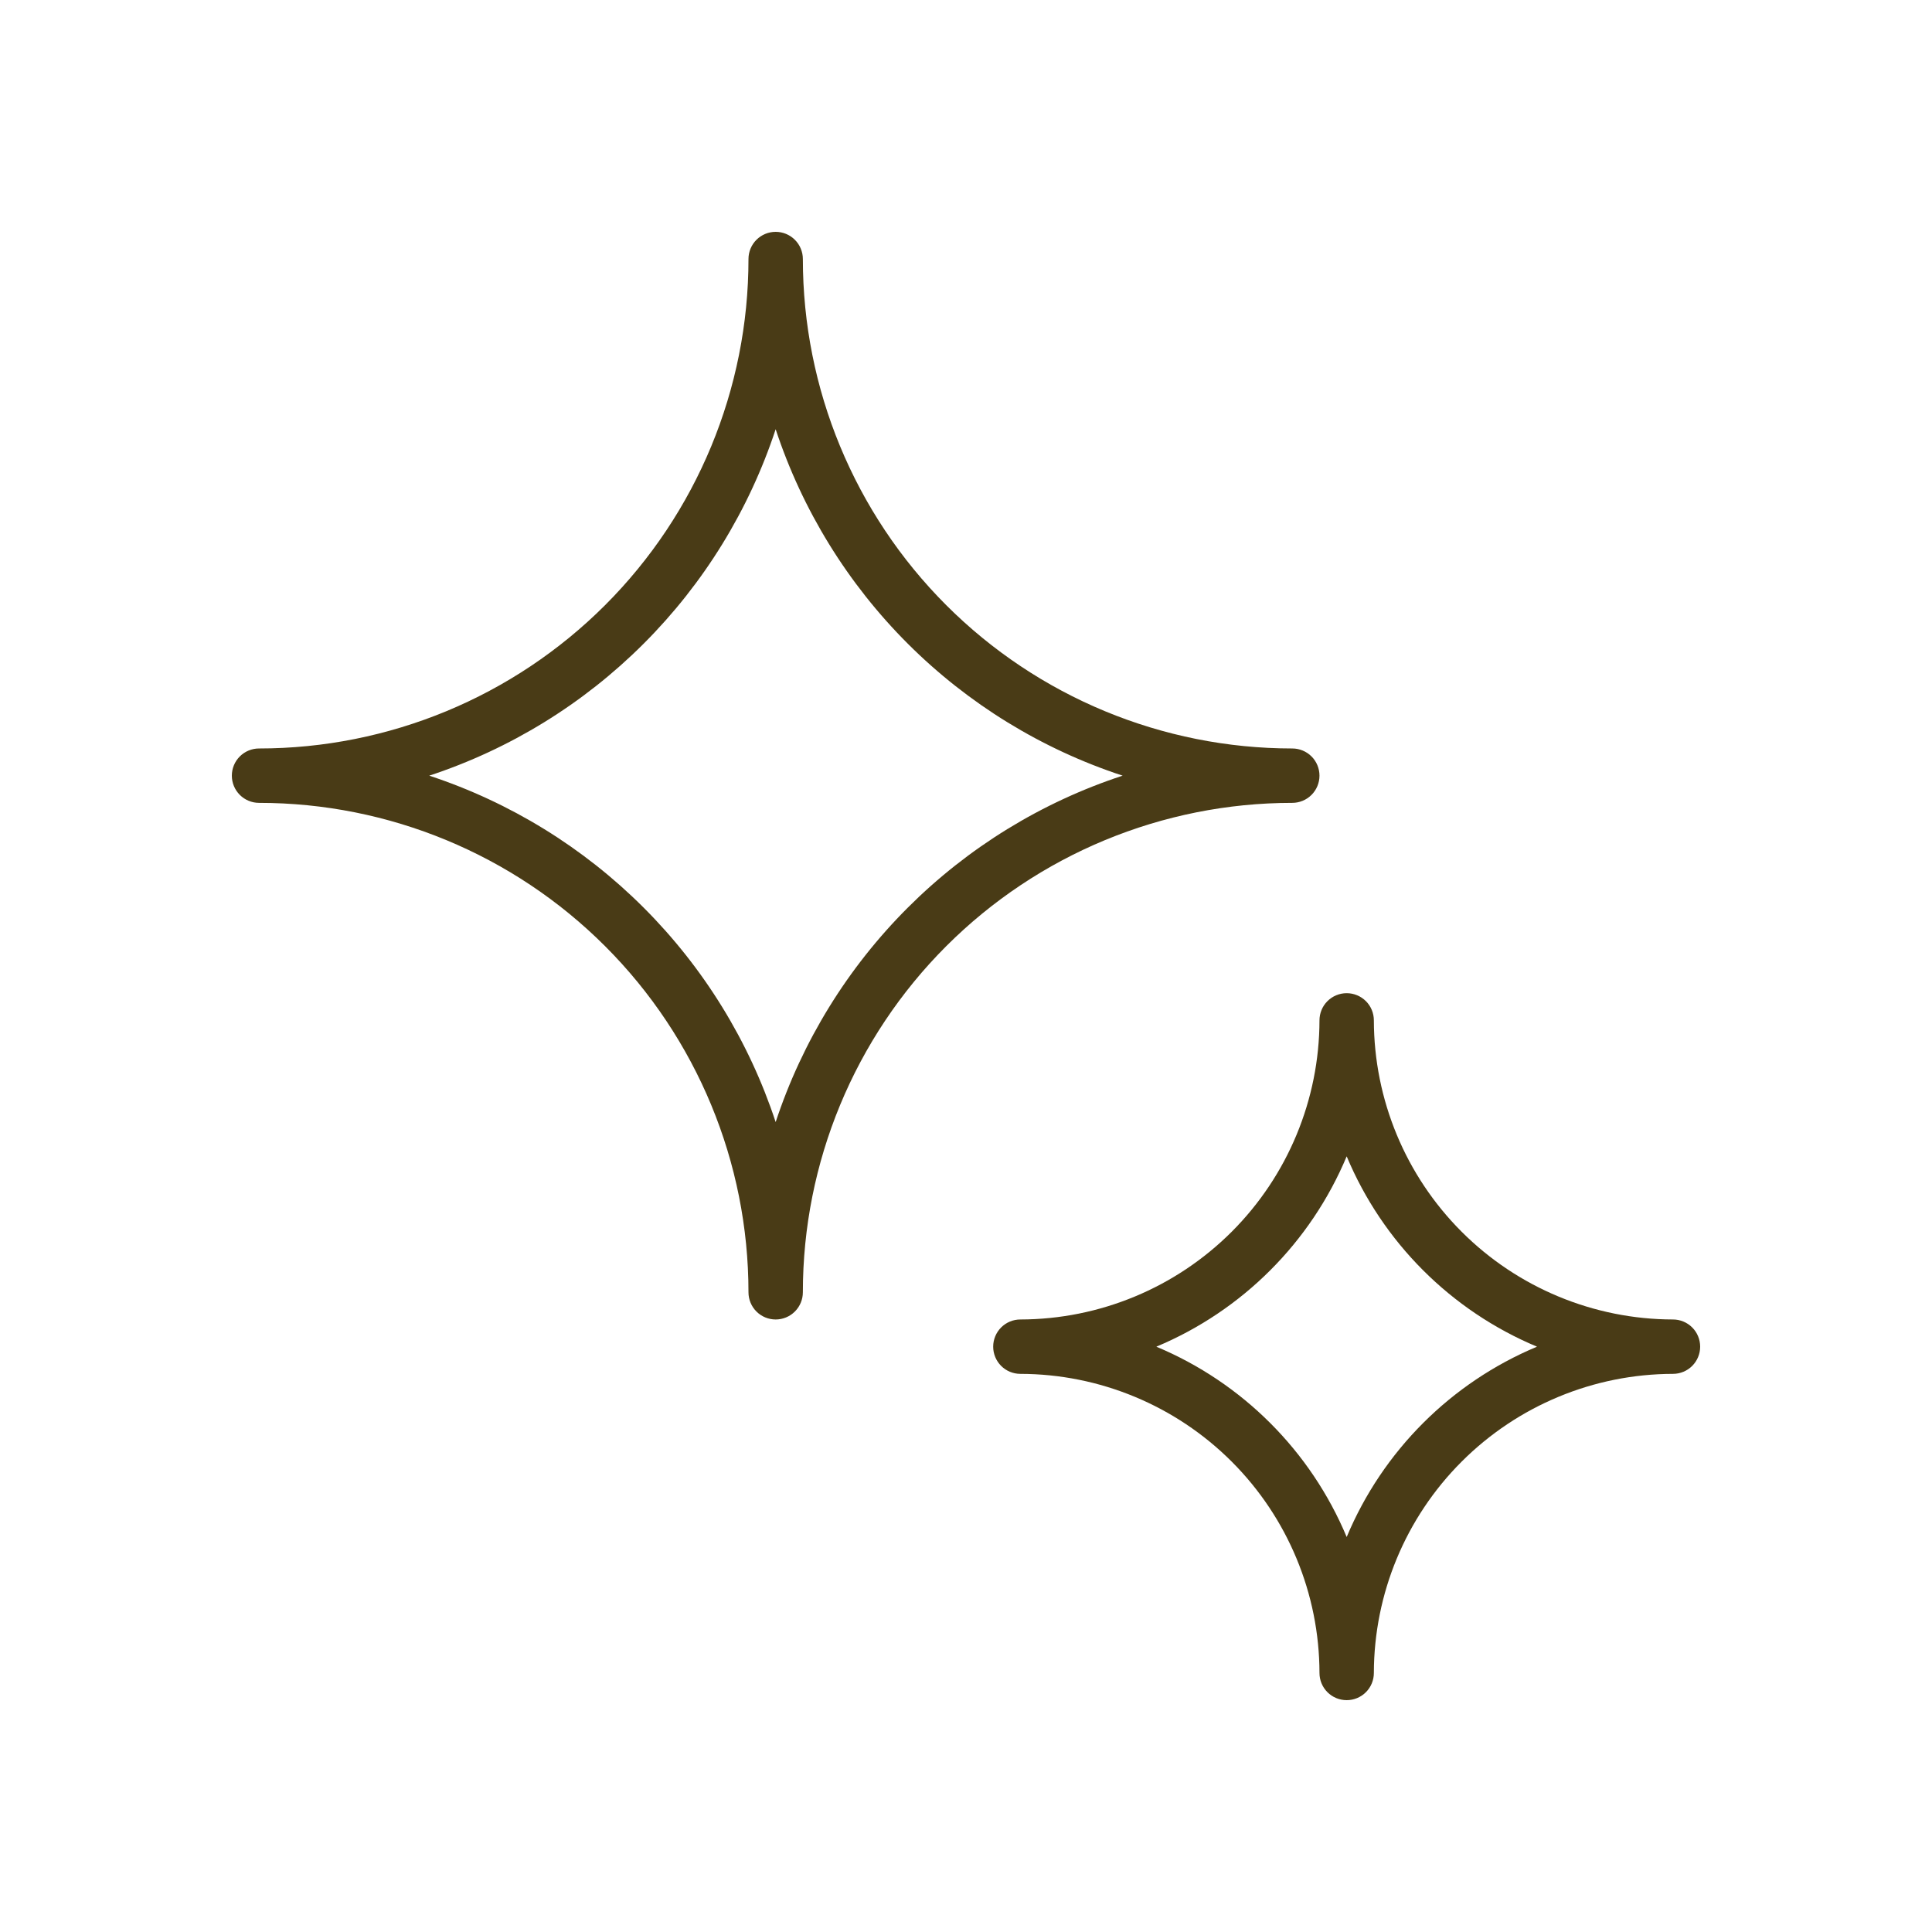
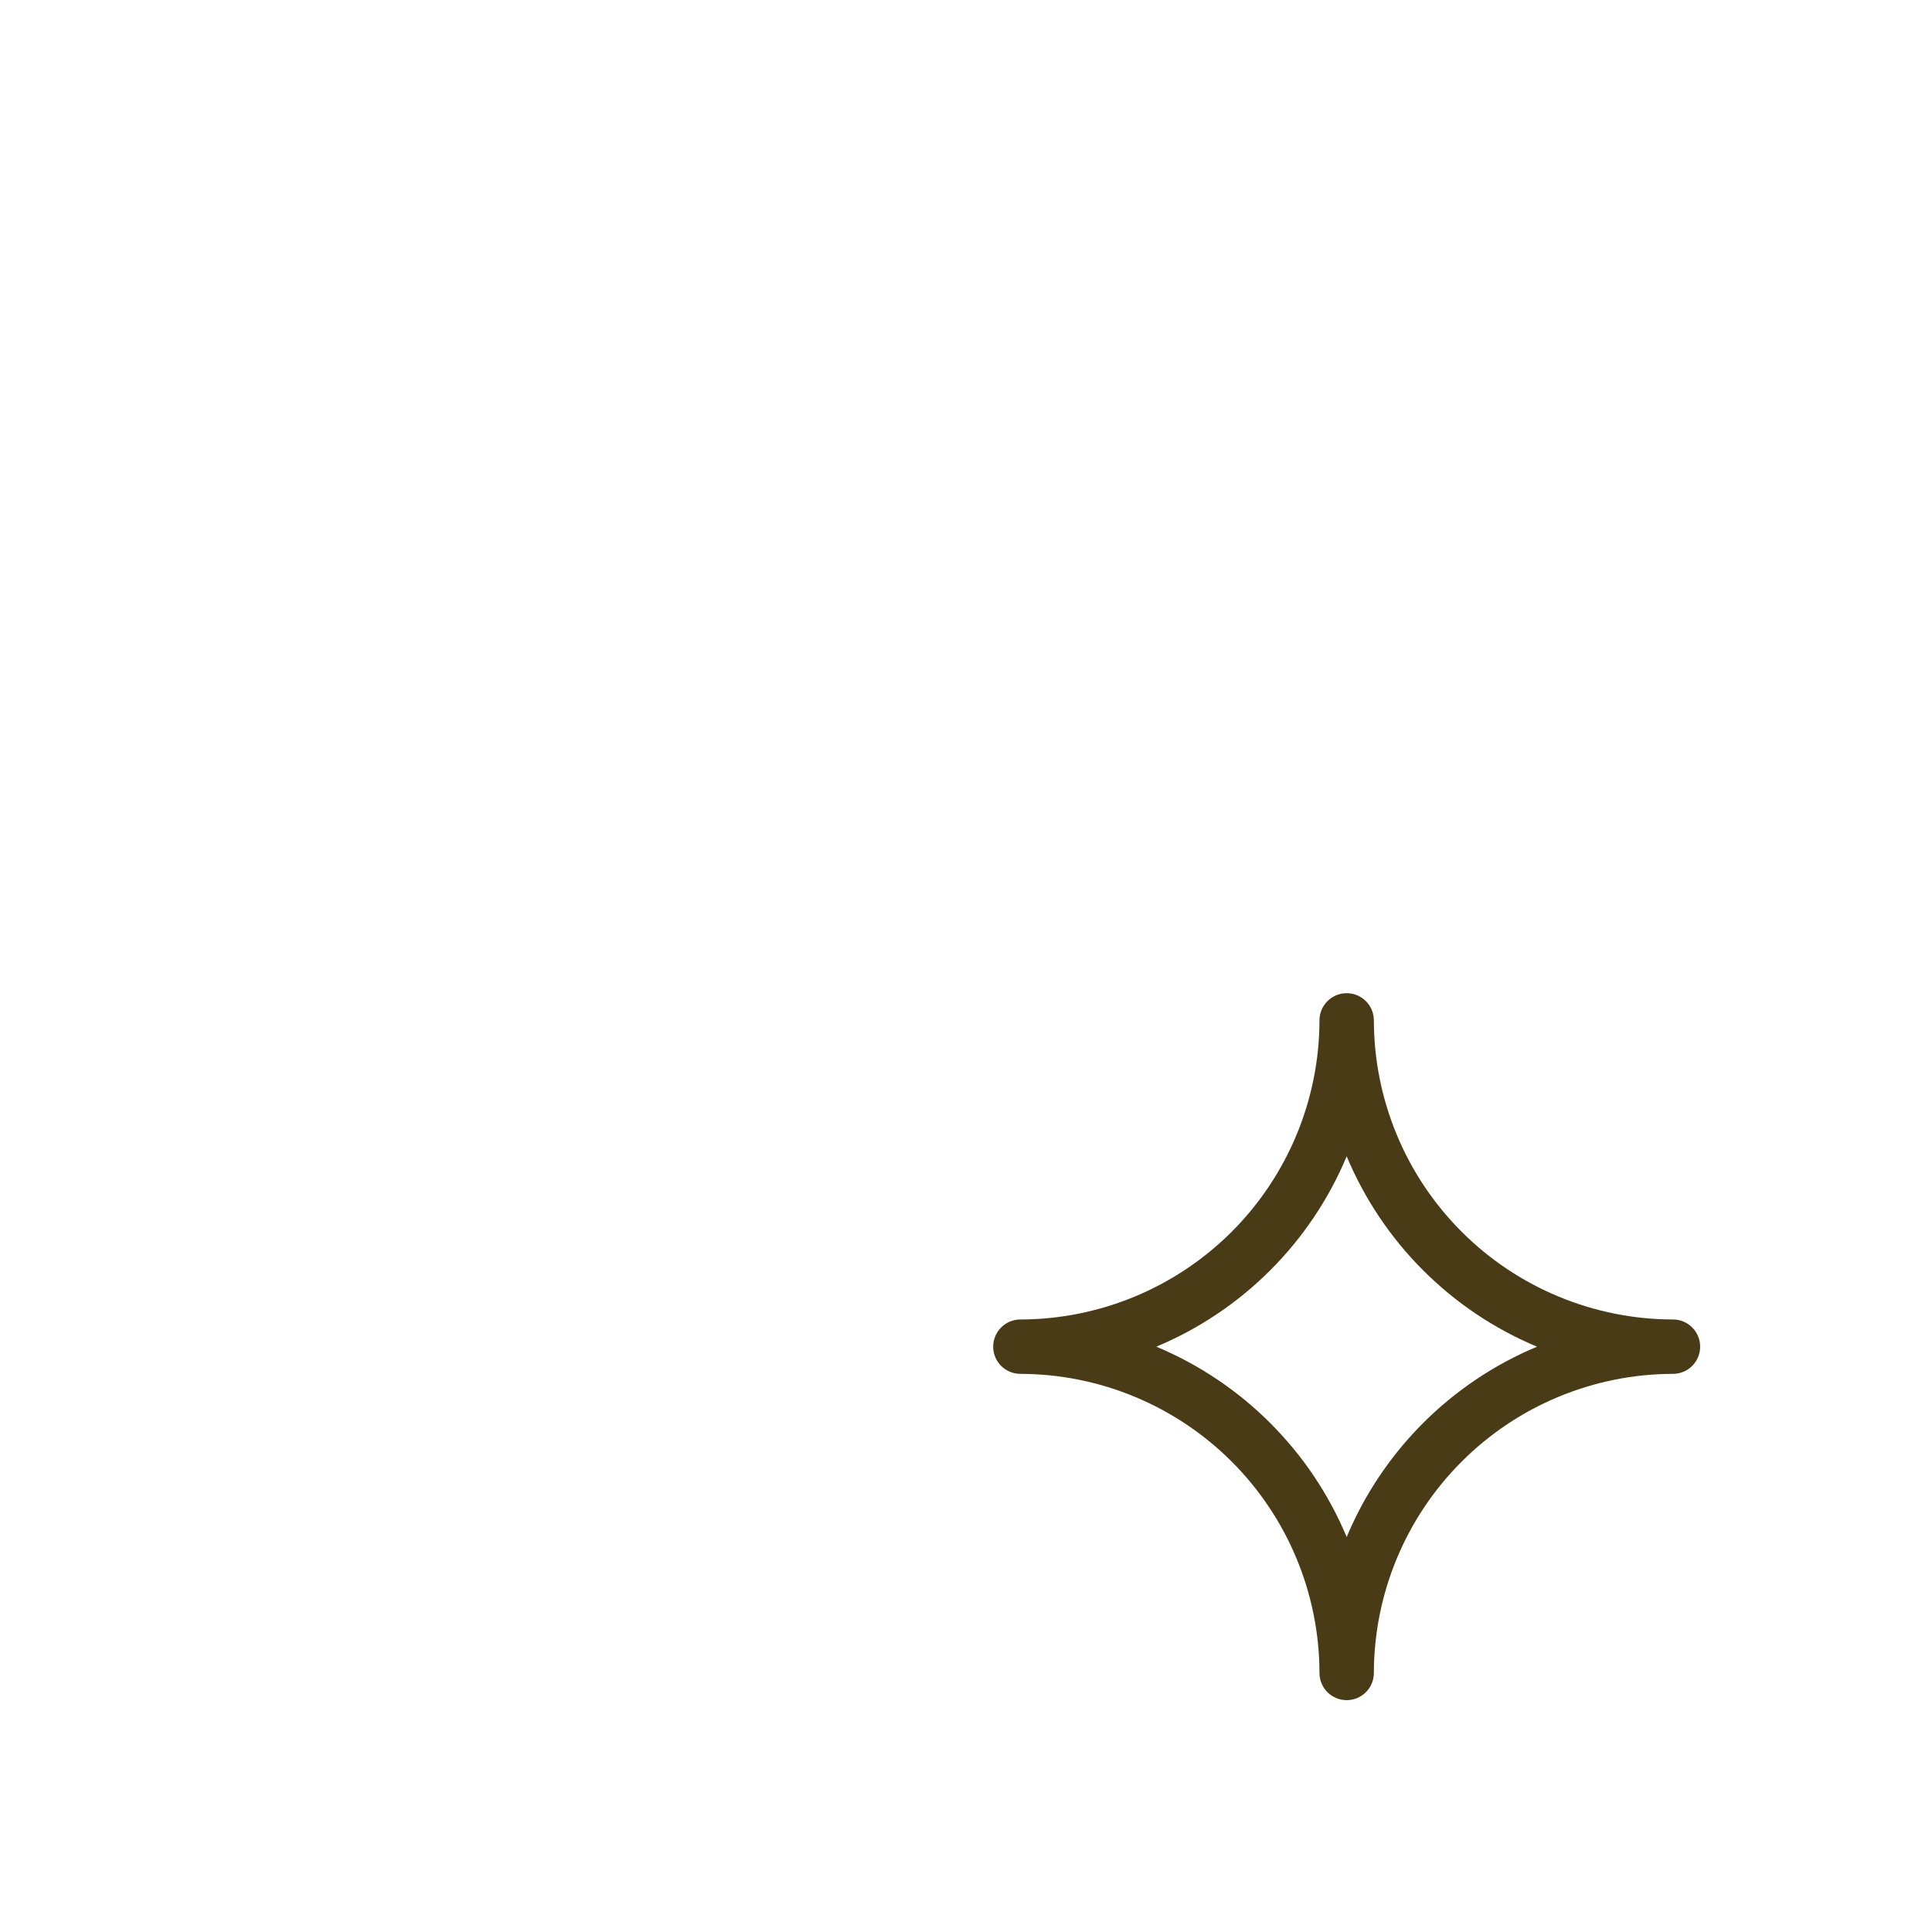
<svg xmlns="http://www.w3.org/2000/svg" fill="none" viewBox="0 0 100 100" height="100" width="100">
-   <path fill="#493B16" d="M68.296 40.148C68.296 39.775 68.148 39.417 67.884 39.153C67.62 38.889 67.262 38.741 66.889 38.741C60.17 38.741 53.726 36.072 48.975 31.321C44.225 26.57 41.556 20.126 41.556 13.407C41.556 13.034 41.407 12.676 41.143 12.412C40.879 12.148 40.521 12 40.148 12C39.775 12 39.417 12.148 39.153 12.412C38.889 12.676 38.741 13.034 38.741 13.407C38.741 20.126 36.072 26.57 31.321 31.321C26.57 36.072 20.126 38.741 13.407 38.741C13.034 38.741 12.676 38.889 12.412 39.153C12.148 39.417 12 39.775 12 40.148C12 40.521 12.148 40.879 12.412 41.143C12.676 41.407 13.034 41.556 13.407 41.556C20.126 41.556 26.57 44.225 31.321 48.975C36.072 53.726 38.741 60.17 38.741 66.889C38.741 67.262 38.889 67.62 39.153 67.884C39.417 68.148 39.775 68.296 40.148 68.296C40.521 68.296 40.879 68.148 41.143 67.884C41.407 67.62 41.556 67.262 41.556 66.889C41.556 60.17 44.225 53.726 48.975 48.975C53.726 44.225 60.17 41.556 66.889 41.556C67.262 41.556 67.62 41.407 67.884 41.143C68.148 40.879 68.296 40.521 68.296 40.148ZM40.148 58.078C38.77 53.895 36.431 50.094 33.316 46.98C30.202 43.866 26.401 41.526 22.218 40.148C26.401 38.77 30.202 36.431 33.316 33.316C36.431 30.202 38.77 26.401 40.148 22.218C41.529 26.404 43.873 30.207 46.992 33.322C50.111 36.436 53.918 38.774 58.107 40.148C53.918 41.522 50.111 43.86 46.992 46.975C43.873 50.089 41.529 53.892 40.148 58.078Z" />
  <path fill="#493B16" d="M86.592 68.296C82.489 68.289 78.555 66.655 75.654 63.754C72.752 60.852 71.118 56.918 71.111 52.815C71.111 52.441 70.963 52.083 70.699 51.819C70.435 51.556 70.077 51.407 69.704 51.407C69.33 51.407 68.972 51.556 68.708 51.819C68.444 52.083 68.296 52.441 68.296 52.815C68.289 56.918 66.655 60.852 63.754 63.754C60.852 66.655 56.918 68.289 52.815 68.296C52.441 68.296 52.083 68.444 51.819 68.708C51.556 68.972 51.407 69.33 51.407 69.704C51.407 70.077 51.556 70.435 51.819 70.699C52.083 70.963 52.441 71.111 52.815 71.111C56.918 71.118 60.852 72.752 63.754 75.654C66.655 78.555 68.289 82.489 68.296 86.592C68.296 86.966 68.444 87.324 68.708 87.588C68.972 87.852 69.33 88 69.704 88C70.077 88 70.435 87.852 70.699 87.588C70.963 87.324 71.111 86.966 71.111 86.592C71.118 82.489 72.752 78.555 75.654 75.654C78.555 72.752 82.489 71.118 86.592 71.111C86.966 71.111 87.324 70.963 87.588 70.699C87.852 70.435 88 70.077 88 69.704C88 69.33 87.852 68.972 87.588 68.708C87.324 68.444 86.966 68.296 86.592 68.296ZM69.704 79.555C67.842 75.104 64.303 71.565 59.852 69.704C64.303 67.842 67.842 64.303 69.704 59.852C71.565 64.303 75.104 67.842 79.555 69.704C75.104 71.565 71.565 75.104 69.704 79.555Z" />
</svg>